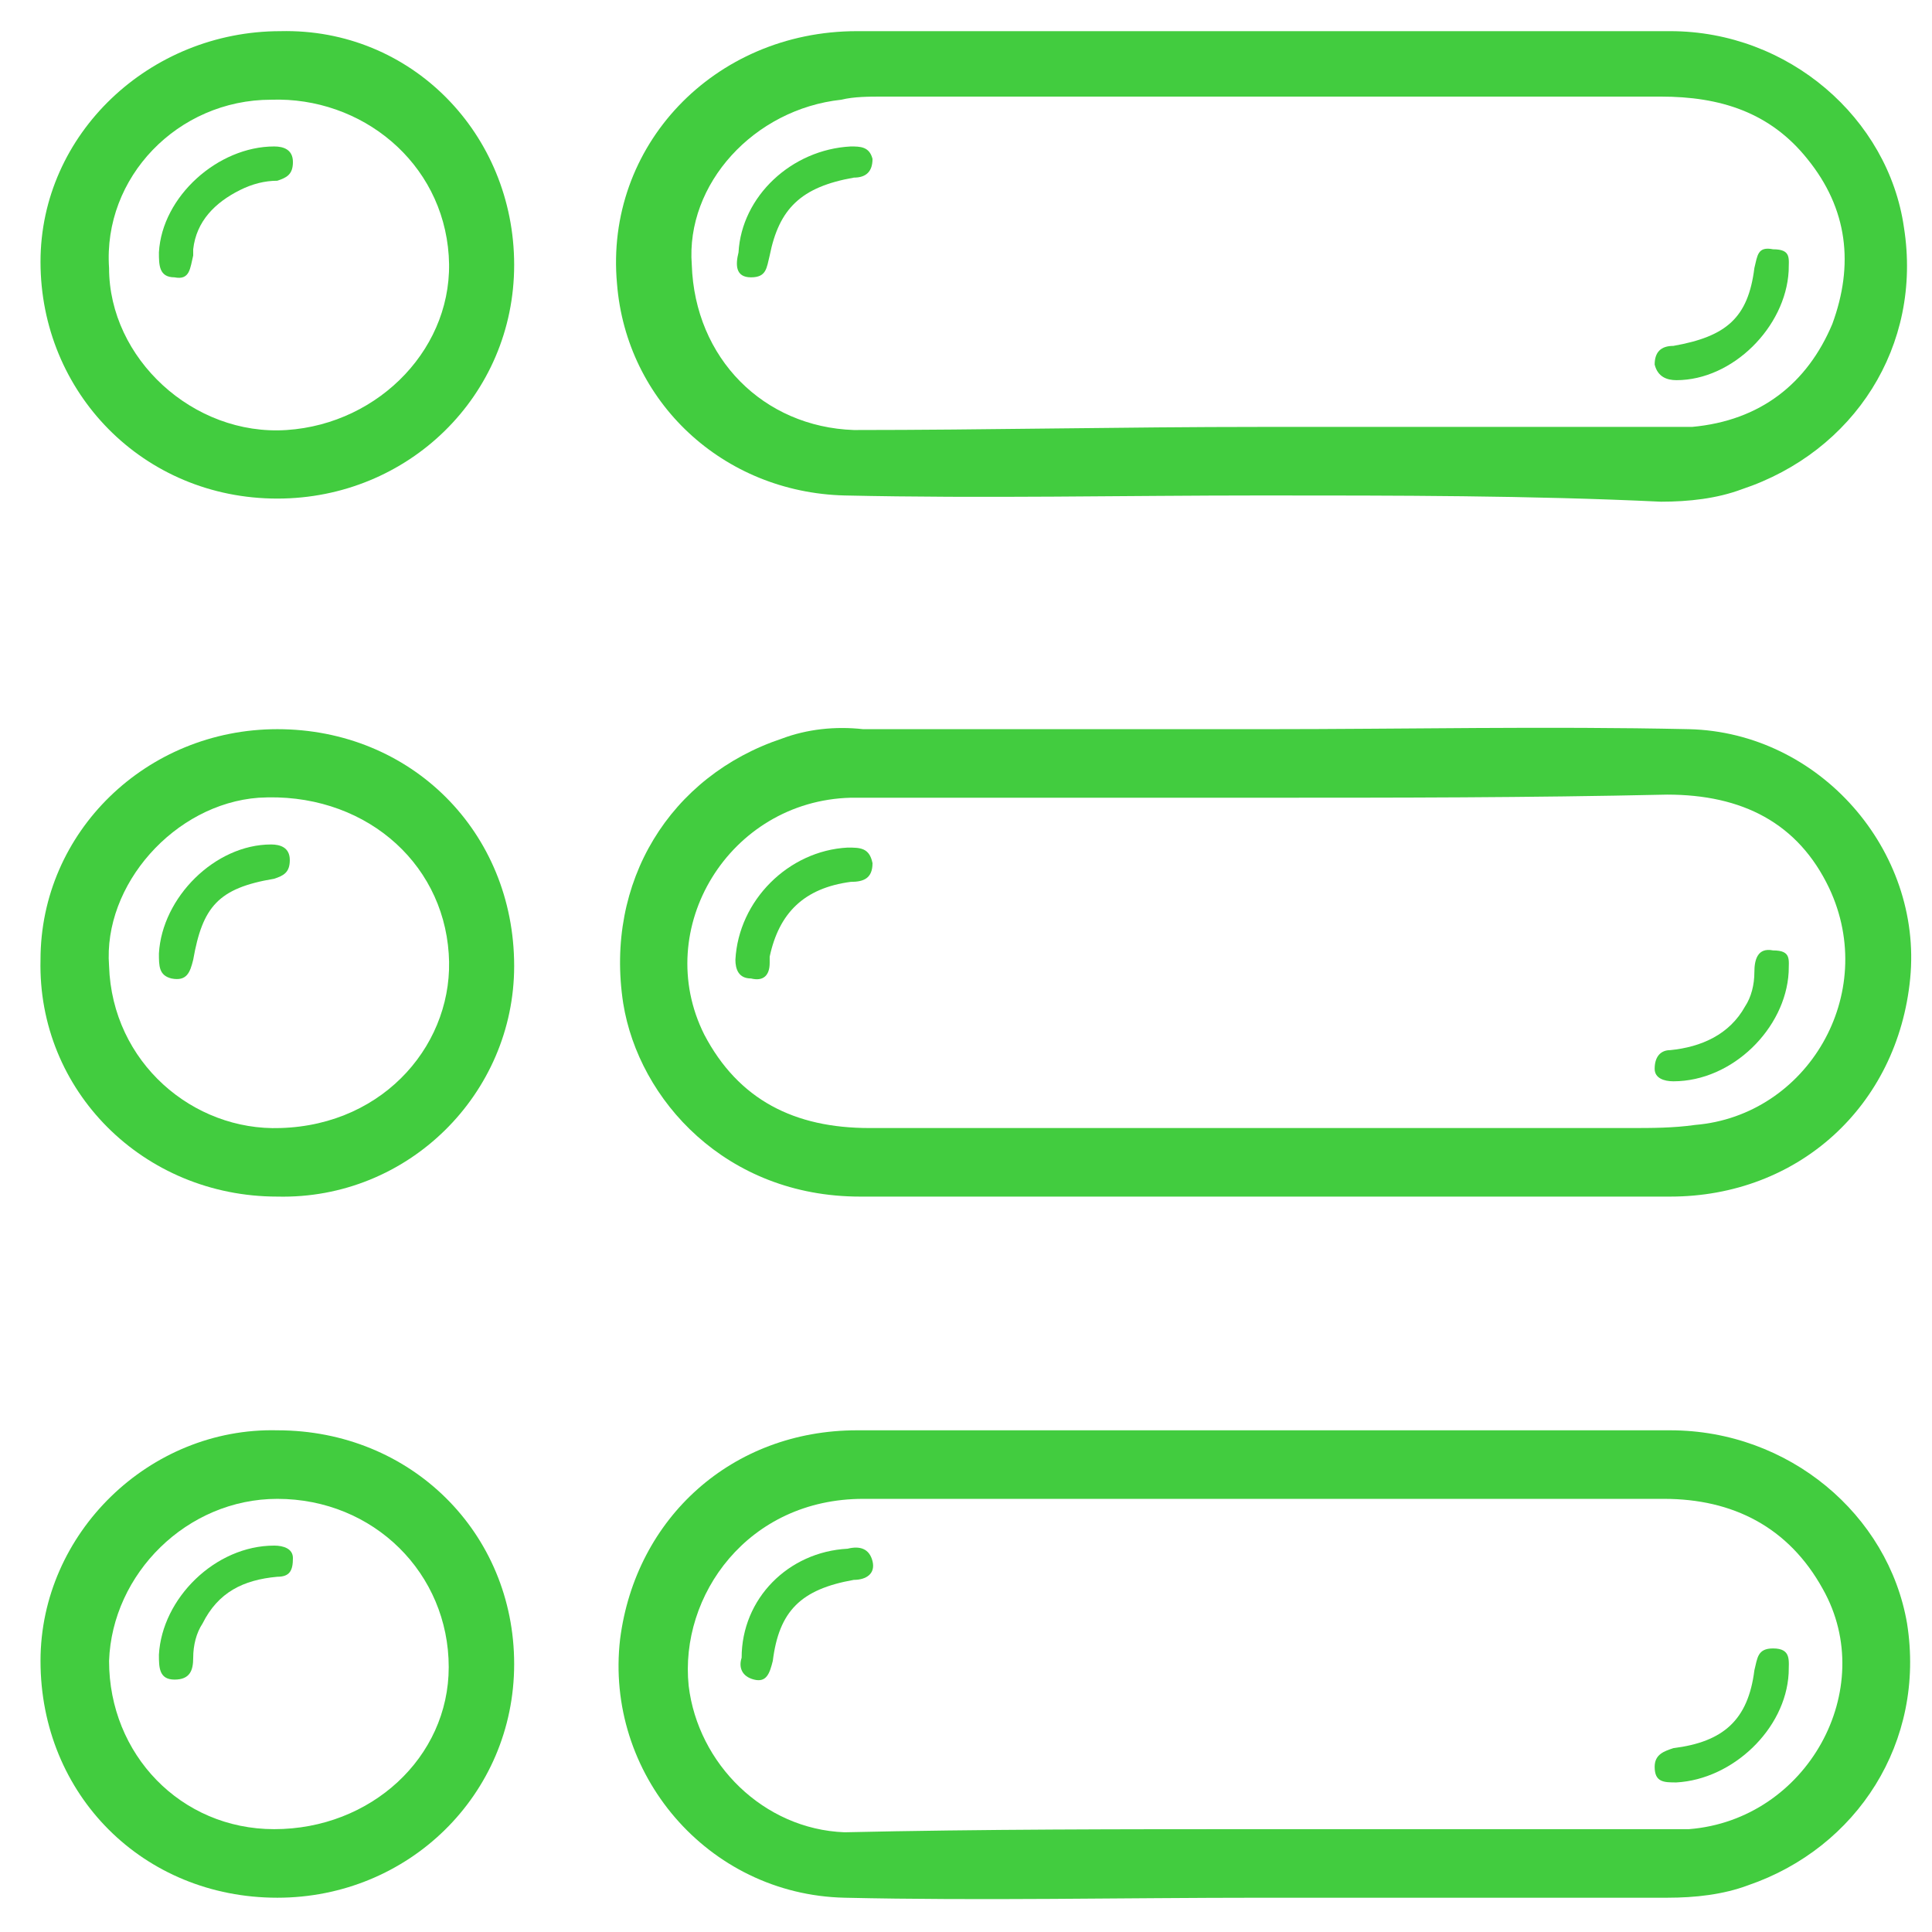
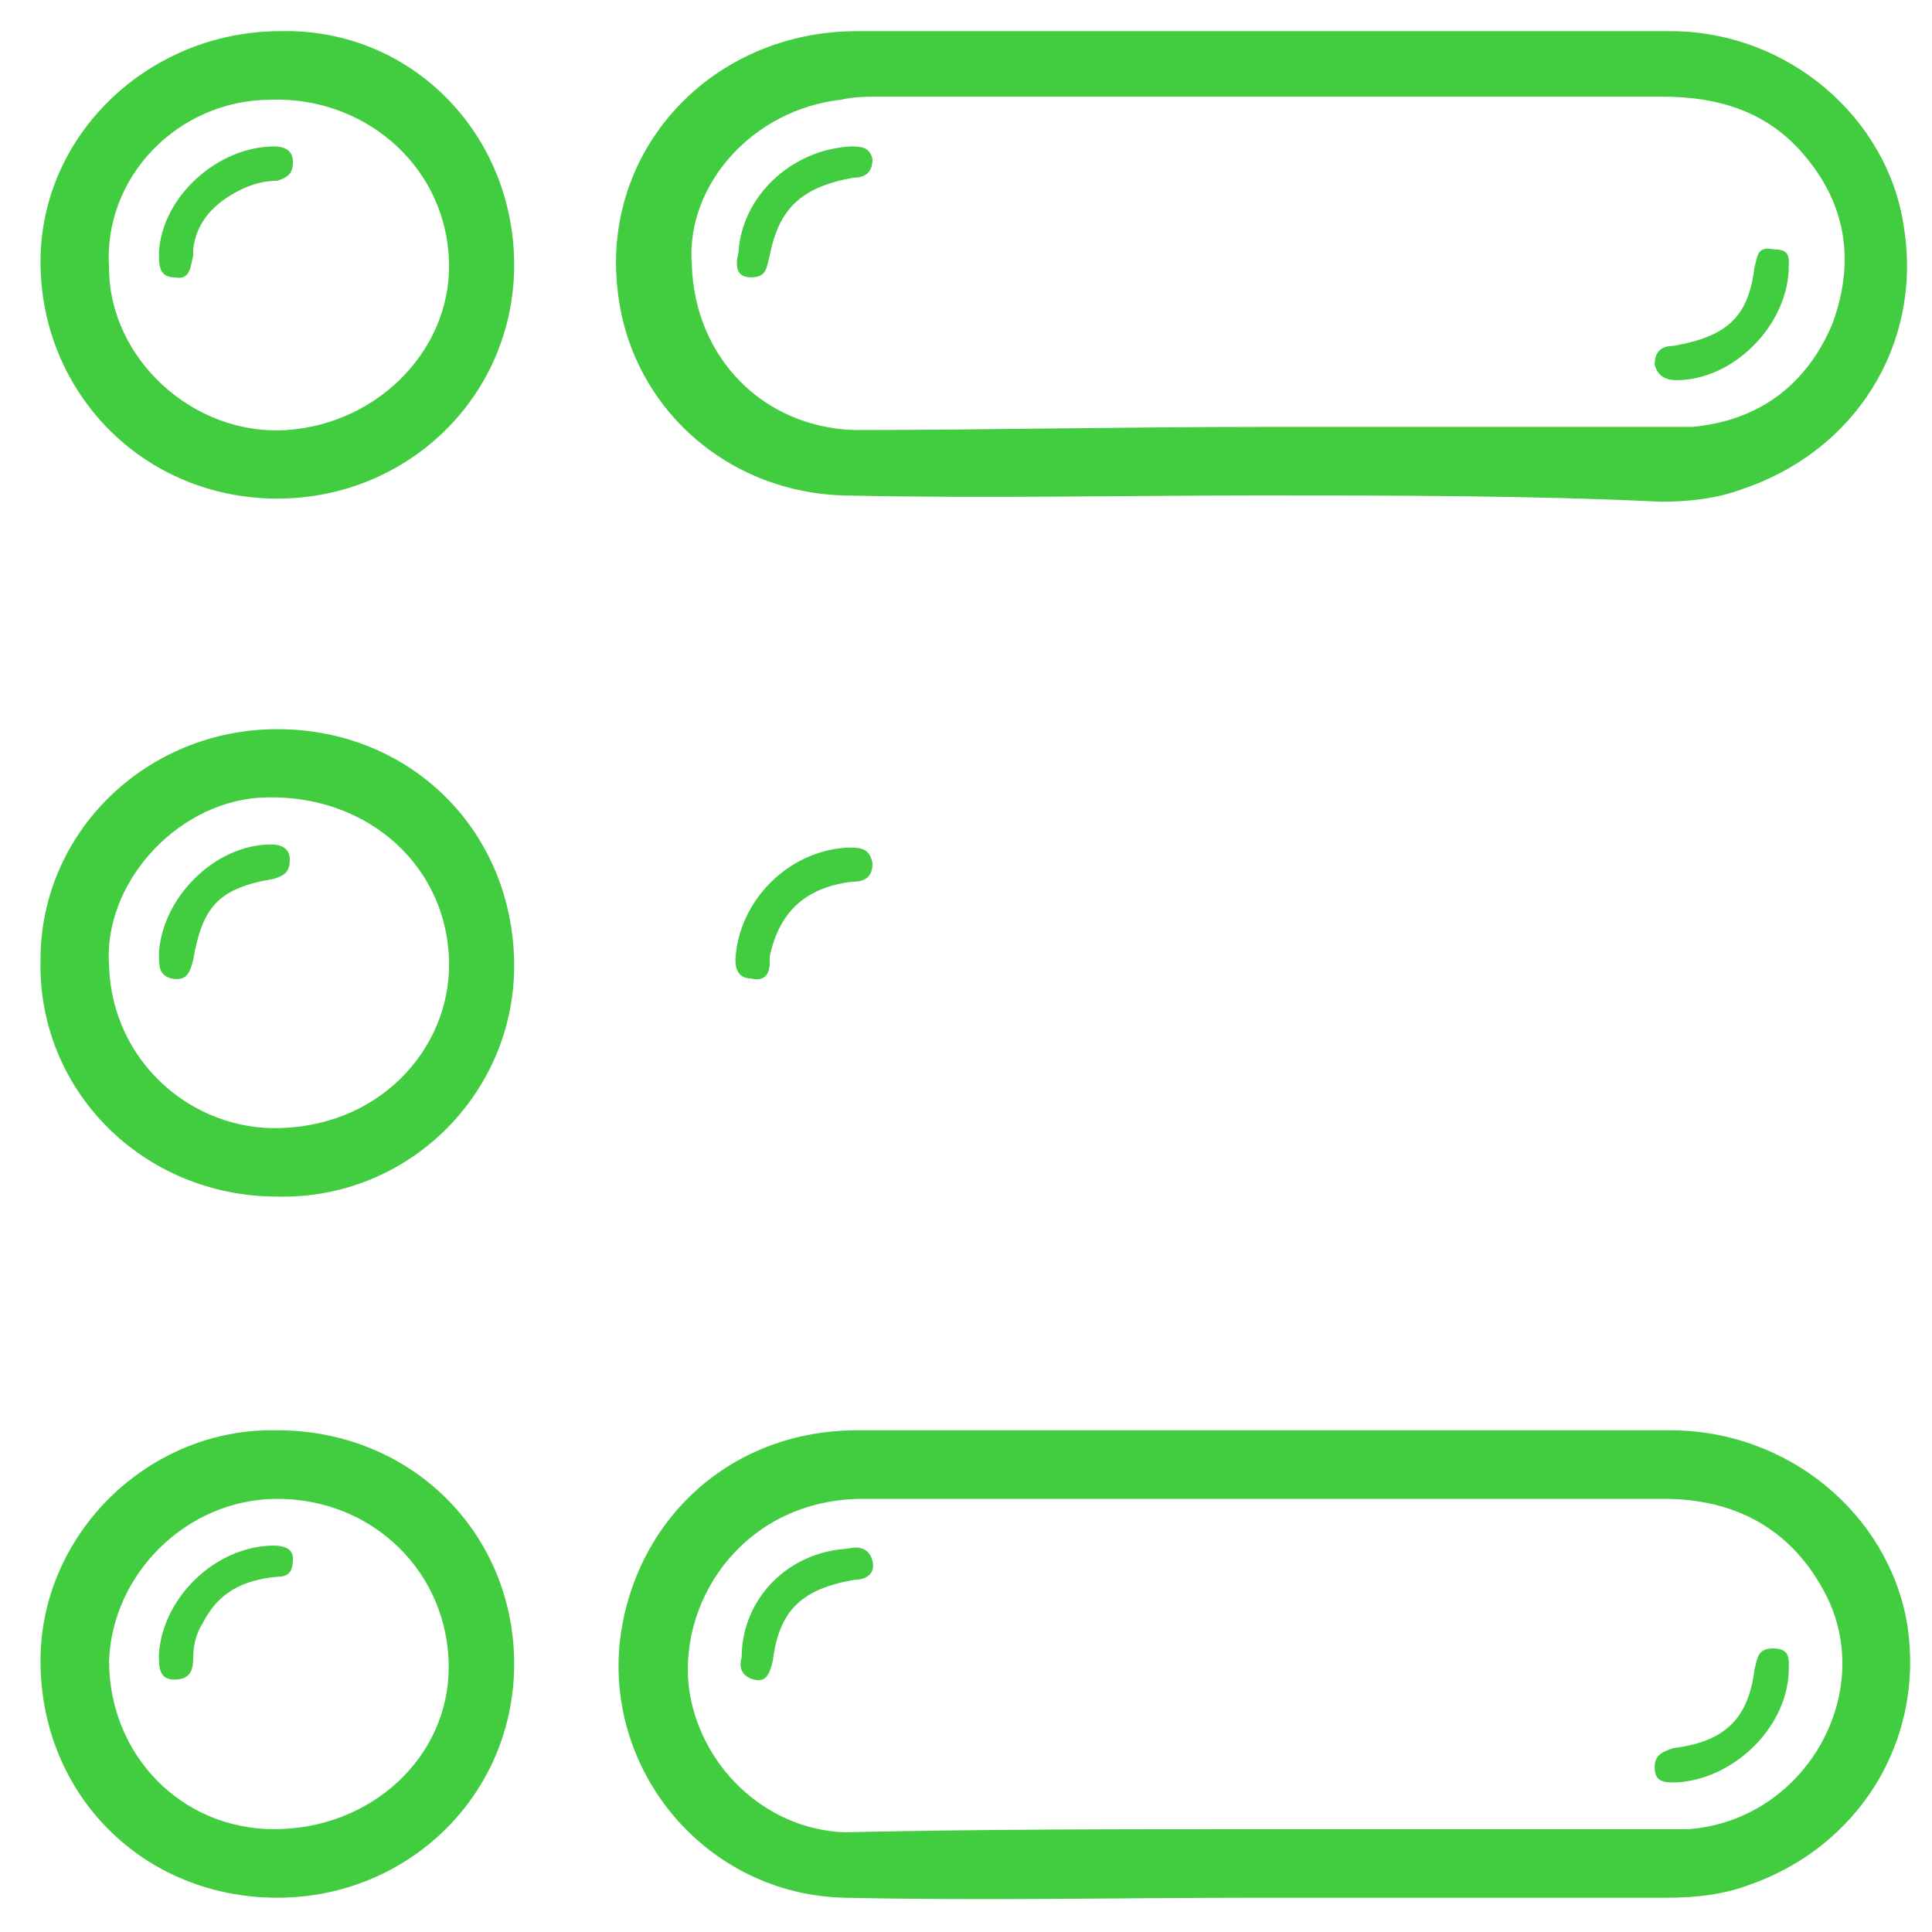
<svg xmlns="http://www.w3.org/2000/svg" viewBox="0 0 62 61" width="32" height="32">
  <path d="M40.5,60.4c-4.5,0-9,0.1-13.4,0c-4.4-0.1-7.7-4-7.2-8.3c0.5-3.9,3.6-6.7,7.6-6.7c8.7,0,17.4,0,26.1,0 c3.8,0,7,2.7,7.6,6.2c0.6,3.8-1.6,7.2-5.1,8.4c-0.8,0.3-1.7,0.4-2.6,0.4C49.1,60.4,44.8,60.4,40.5,60.4 C40.5,60.4,40.5,60.4,40.5,60.4z M40.5,58.2C40.5,58.2,40.5,58.2,40.5,58.2c3.4,0,6.8,0,10.2,0c1.2,0,2.3,0,3.5,0 c3.8-0.3,6.1-4.5,4.3-7.7c-1.1-2-2.9-2.9-5.1-2.9c-8.6,0-17.1,0-25.7,0c-3.7,0-5.9,3.1-5.6,6c0.3,2.5,2.4,4.6,5,4.7 C31.5,58.2,36,58.2,40.5,58.2z" fill="#42cc3f" />
  <path d="M40.5,15.4c-4.5,0-8.9,0.1-13.4,0c-3.9-0.1-7-3-7.3-6.8c-0.4-4.4,3.1-8.1,7.7-8.1c8.7,0,17.4,0,26.1,0 c3.8,0,7,2.8,7.5,6.3c0.6,3.8-1.6,7.2-5.2,8.4c-0.8,0.3-1.7,0.4-2.6,0.4C49.1,15.4,44.8,15.4,40.5,15.4 C40.5,15.4,40.5,15.4,40.5,15.4z M40.5,13.2C40.5,13.2,40.5,13.2,40.5,13.2c3.9,0,7.9,0,11.8,0c0.7,0,1.3,0,2,0 c2.2-0.2,3.7-1.4,4.5-3.3c0.7-1.9,0.5-3.7-0.8-5.3c-1.2-1.5-2.8-2-4.7-2c-8.3,0-16.7,0-25,0c-0.4,0-0.9,0-1.3,0.1 c-2.8,0.3-5,2.7-4.8,5.3c0.1,3,2.3,5.2,5.2,5.3C31.6,13.3,36,13.2,40.5,13.2z" fill="#42cc3f" />
-   <path d="M40.6,22.9c4.5,0,9-0.1,13.6,0c4.2,0.1,7.5,3.9,7.1,8c-0.4,4.1-3.6,7-7.7,7c-8.7,0-17.3,0-26,0 c-4.3,0-7.1-3.1-7.6-6.2c-0.6-3.9,1.5-7.3,5.1-8.5c0.8-0.3,1.7-0.4,2.6-0.3C32,22.9,36.3,22.9,40.6,22.9 C40.6,22.9,40.6,22.9,40.6,22.9z M40.5,25.1C40.5,25.1,40.5,25.1,40.5,25.1c-4.4,0-8.8,0-13.2,0c-3.9,0.1-6.4,4.2-4.7,7.6 c1.1,2.1,2.9,3,5.3,3c8.1,0,16.2,0,24.4,0c0.7,0,1.4,0,2.1-0.1c3.6-0.3,5.9-4.2,4.3-7.6c-1-2.1-2.8-3-5.2-3 C49,25.1,44.8,25.1,40.5,25.1z" fill="#42cc3f" />
  <path d="M16.5,8c0,4.2-3.4,7.5-7.6,7.5c-4.3,0-7.6-3.4-7.6-7.6c0-4.1,3.5-7.4,7.7-7.4C13.2,0.4,16.5,3.8,16.5,8z M3.5,8.1c0,2.9,2.7,5.4,5.7,5.2c3-0.2,5.4-2.7,5.2-5.6c-0.2-3-2.8-5.1-5.7-5C5.7,2.7,3.3,5.2,3.5,8.1z" fill="#42cc3f" />
  <path d="M16.5,52.9c0,4.2-3.4,7.5-7.6,7.5c-4.3,0-7.6-3.3-7.6-7.6c0-4.1,3.5-7.5,7.6-7.4 C13.2,45.4,16.5,48.7,16.5,52.9z M8.8,58.2c3.1,0,5.6-2.3,5.6-5.2c0-3-2.4-5.4-5.5-5.4c-2.9,0-5.3,2.4-5.4,5.2 C3.5,55.8,5.8,58.2,8.8,58.2z" fill="#42cc3f" />
  <path d="M16.5,30.5c0,4.1-3.4,7.5-7.6,7.4c-4.3,0-7.7-3.4-7.6-7.6c0-4.1,3.4-7.4,7.6-7.4 C13.2,22.9,16.5,26.2,16.5,30.5z M3.5,30.5c0.1,3.1,2.7,5.3,5.5,5.2c3.4-0.1,5.6-2.8,5.4-5.6c-0.2-3-2.8-5.2-6.1-5 C5.6,25.3,3.3,27.9,3.5,30.5z" fill="#42cc3f" />
  <path d="M27.2,49.2c0.4-0.1,0.7,0,0.8,0.4c0.1,0.4-0.2,0.6-0.6,0.6c-1.7,0.3-2.4,1-2.6,2.6c-0.1,0.4-0.2,0.7-0.6,0.6 c-0.4-0.1-0.5-0.4-0.4-0.7C23.8,50.8,25.3,49.3,27.2,49.2z" fill="#42cc3f" />
  <path d="M57.4,53.2c-0.1,1.8-1.8,3.4-3.6,3.5c-0.4,0-0.7,0-0.7-0.5c0-0.4,0.3-0.5,0.6-0.6c1.6-0.2,2.4-0.9,2.6-2.5 c0.1-0.4,0.1-0.7,0.6-0.7C57.5,52.4,57.4,52.8,57.4,53.2z" fill="#42cc3f" />
  <path d="M23.7,7.6c0.1-1.8,1.7-3.3,3.6-3.4c0.3,0,0.6,0,0.7,0.4C28,5,27.8,5.2,27.4,5.2c-1.7,0.3-2.4,1-2.7,2.5 c-0.1,0.4-0.1,0.7-0.6,0.7C23.6,8.4,23.6,8,23.7,7.6z" fill="#42cc3f" />
  <path d="M57.4,8.2c-0.1,1.8-1.8,3.5-3.6,3.5c-0.3,0-0.6-0.1-0.7-0.5c0-0.4,0.2-0.6,0.6-0.6c1.7-0.3,2.4-0.9,2.6-2.5 c0.1-0.4,0.1-0.7,0.6-0.6C57.5,7.5,57.4,7.8,57.4,8.2z" fill="#42cc3f" />
  <path d="M23.6,30.3c0.1-1.9,1.7-3.5,3.6-3.6c0.4,0,0.7,0,0.8,0.5c0,0.5-0.3,0.6-0.7,0.6c-1.5,0.2-2.3,1-2.6,2.4 c0,0.1,0,0.2,0,0.2c0,0.4-0.2,0.6-0.6,0.5C23.7,30.9,23.6,30.6,23.6,30.3z" fill="#42cc3f" />
-   <path d="M57.4,30.7c-0.1,1.8-1.8,3.5-3.7,3.5c-0.3,0-0.6-0.1-0.6-0.4c0-0.4,0.2-0.6,0.5-0.6c1-0.1,1.9-0.5,2.4-1.4 c0.2-0.3,0.3-0.7,0.3-1.1c0-0.4,0.1-0.8,0.6-0.7C57.5,30,57.4,30.3,57.4,30.7z" fill="#42cc3f" />
  <path d="M5.1,7.6C5.2,5.8,7,4.2,8.8,4.2c0.3,0,0.6,0.1,0.6,0.5c0,0.4-0.2,0.5-0.5,0.6c-0.4,0-0.8,0.1-1.2,0.3 C6.9,6,6.3,6.6,6.2,7.5c0,0.1,0,0.1,0,0.2C6.1,8.1,6.1,8.5,5.6,8.4C5.1,8.4,5.1,8,5.1,7.6z" fill="#42cc3f" />
  <path d="M5.1,52.6c0.1-1.8,1.8-3.5,3.7-3.5c0.3,0,0.6,0.1,0.6,0.4c0,0.4-0.1,0.6-0.5,0.6c-1.1,0.1-1.9,0.5-2.4,1.5 c-0.2,0.3-0.3,0.7-0.3,1.1c0,0.4-0.1,0.7-0.6,0.7C5.1,53.4,5.1,53,5.1,52.6z" fill="#42cc3f" />
  <path d="M5.1,30.1c0.1-1.8,1.8-3.5,3.6-3.5c0.3,0,0.6,0.1,0.6,0.5c0,0.4-0.2,0.5-0.5,0.6C7,28,6.5,28.6,6.2,30.3 C6.1,30.7,6,31,5.5,30.9C5.1,30.8,5.1,30.5,5.1,30.1z" fill="#42cc3f" />
</svg>